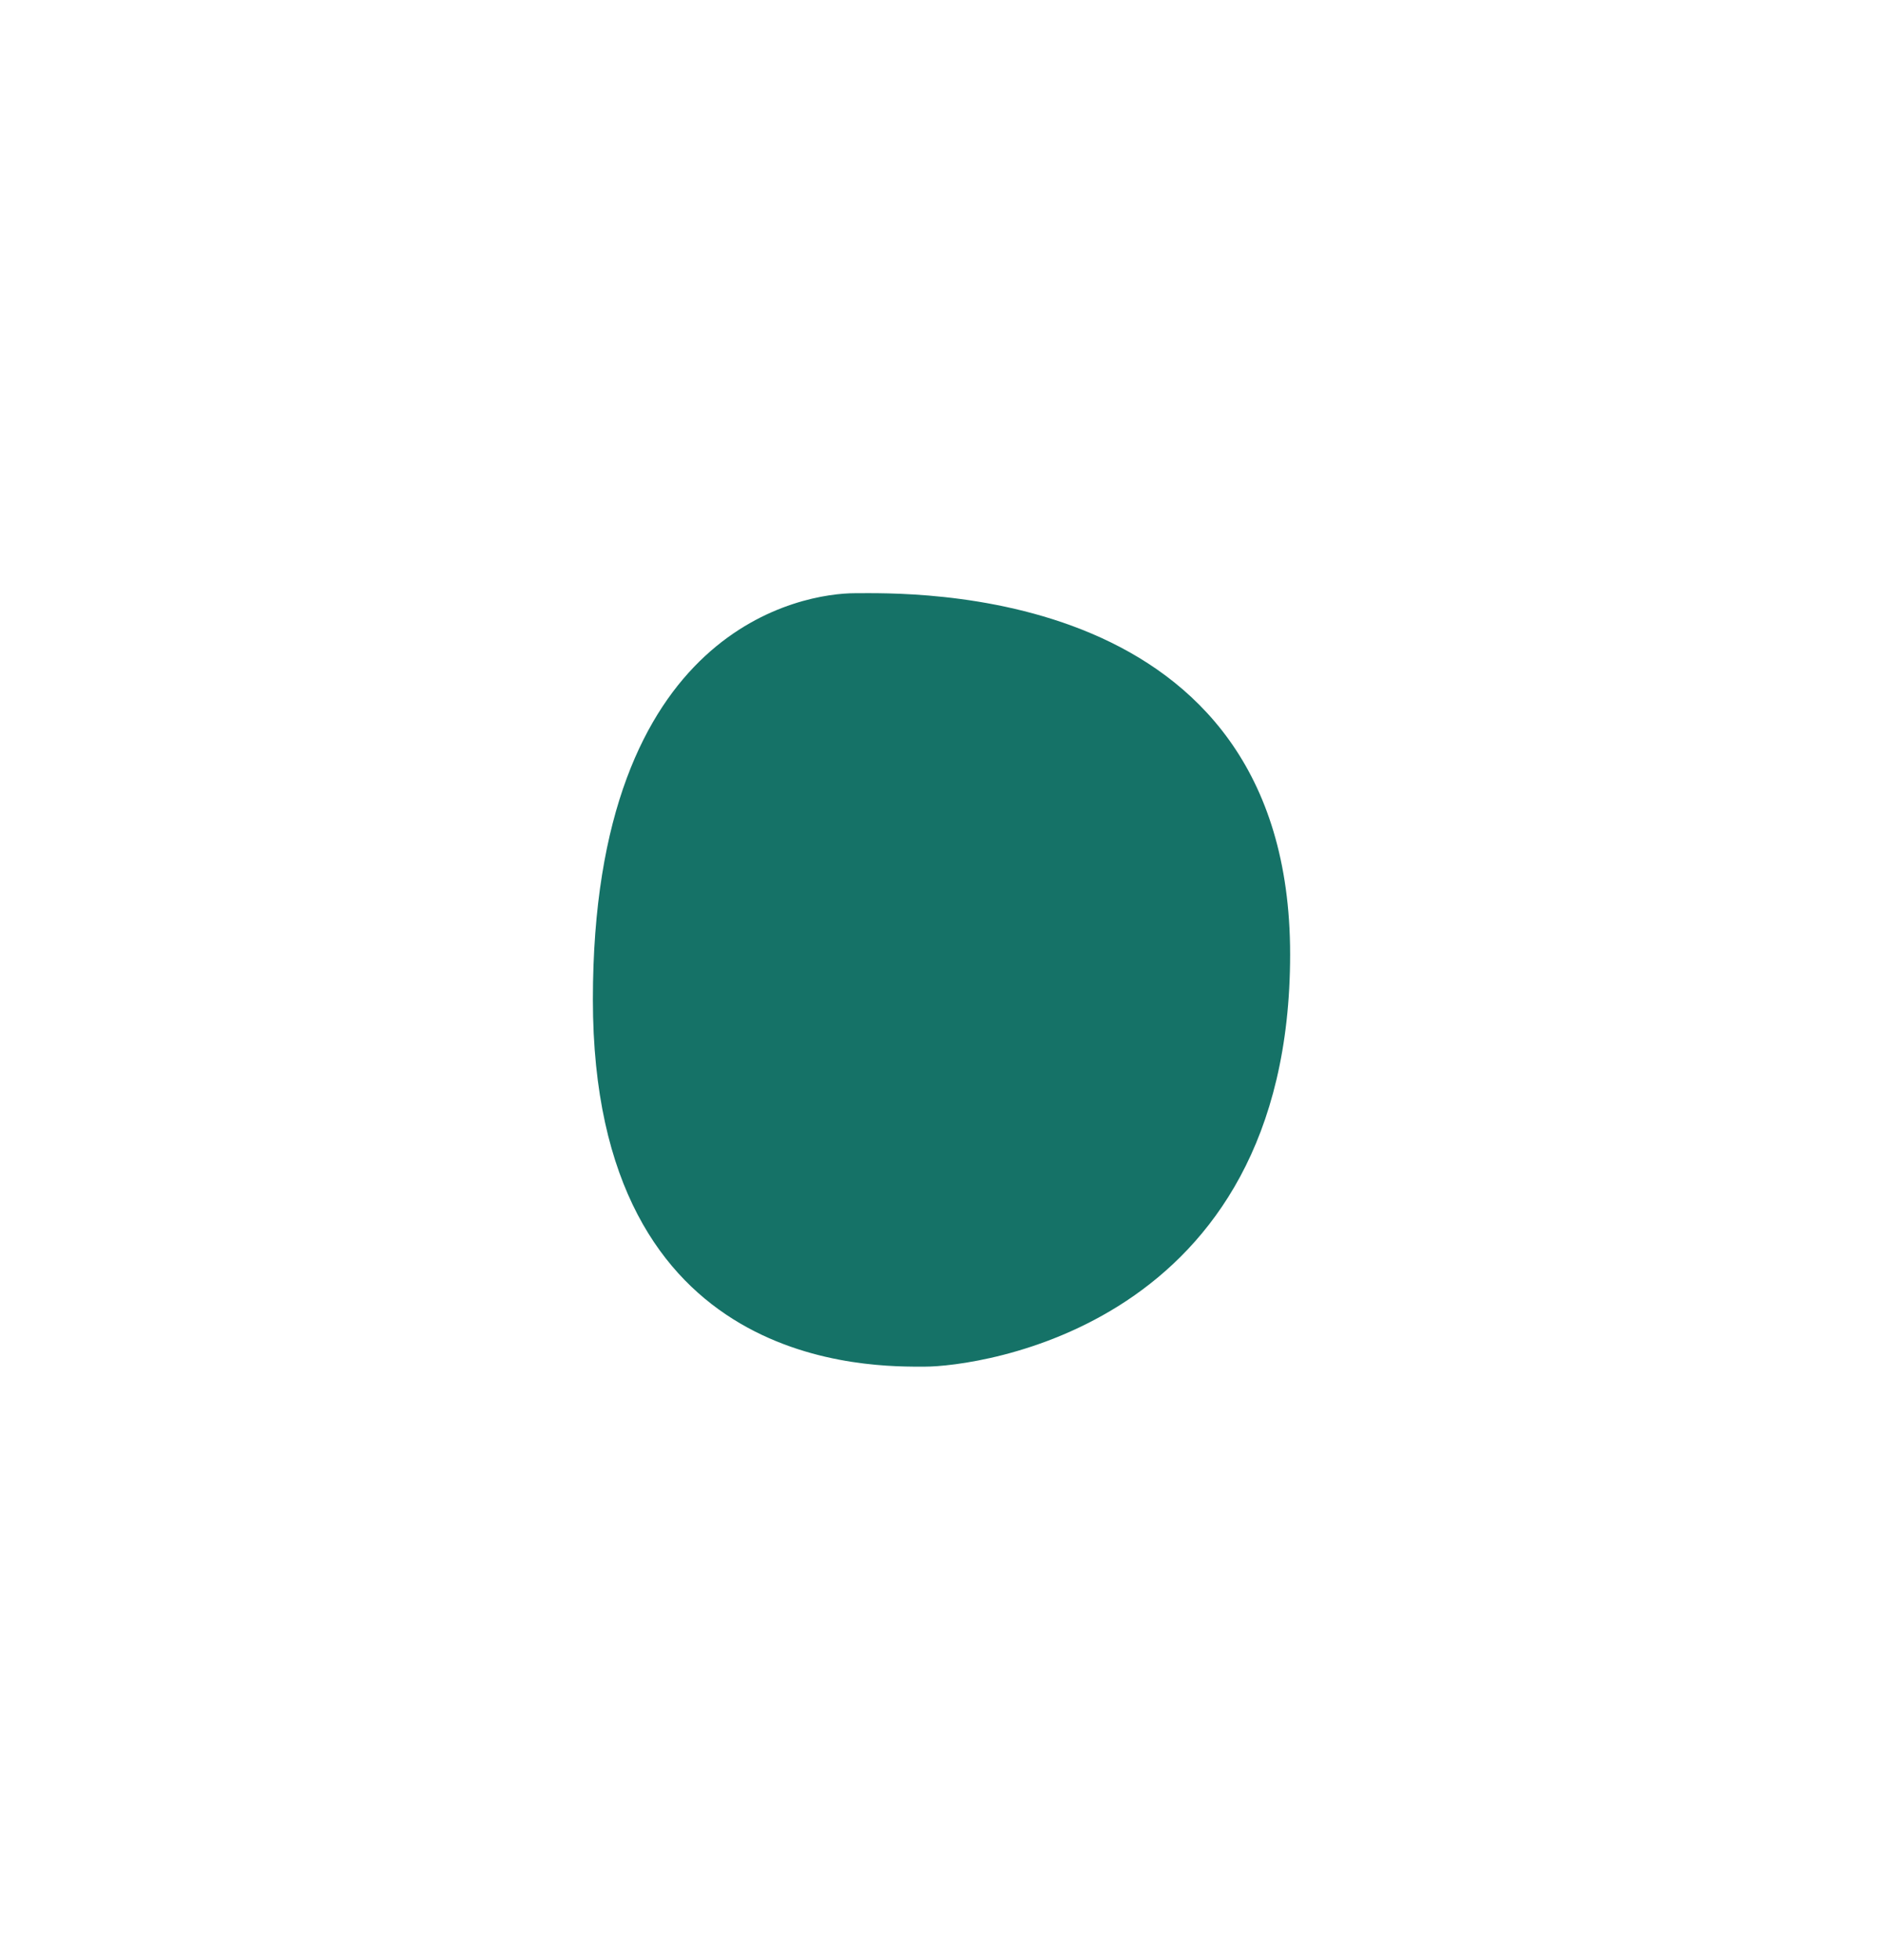
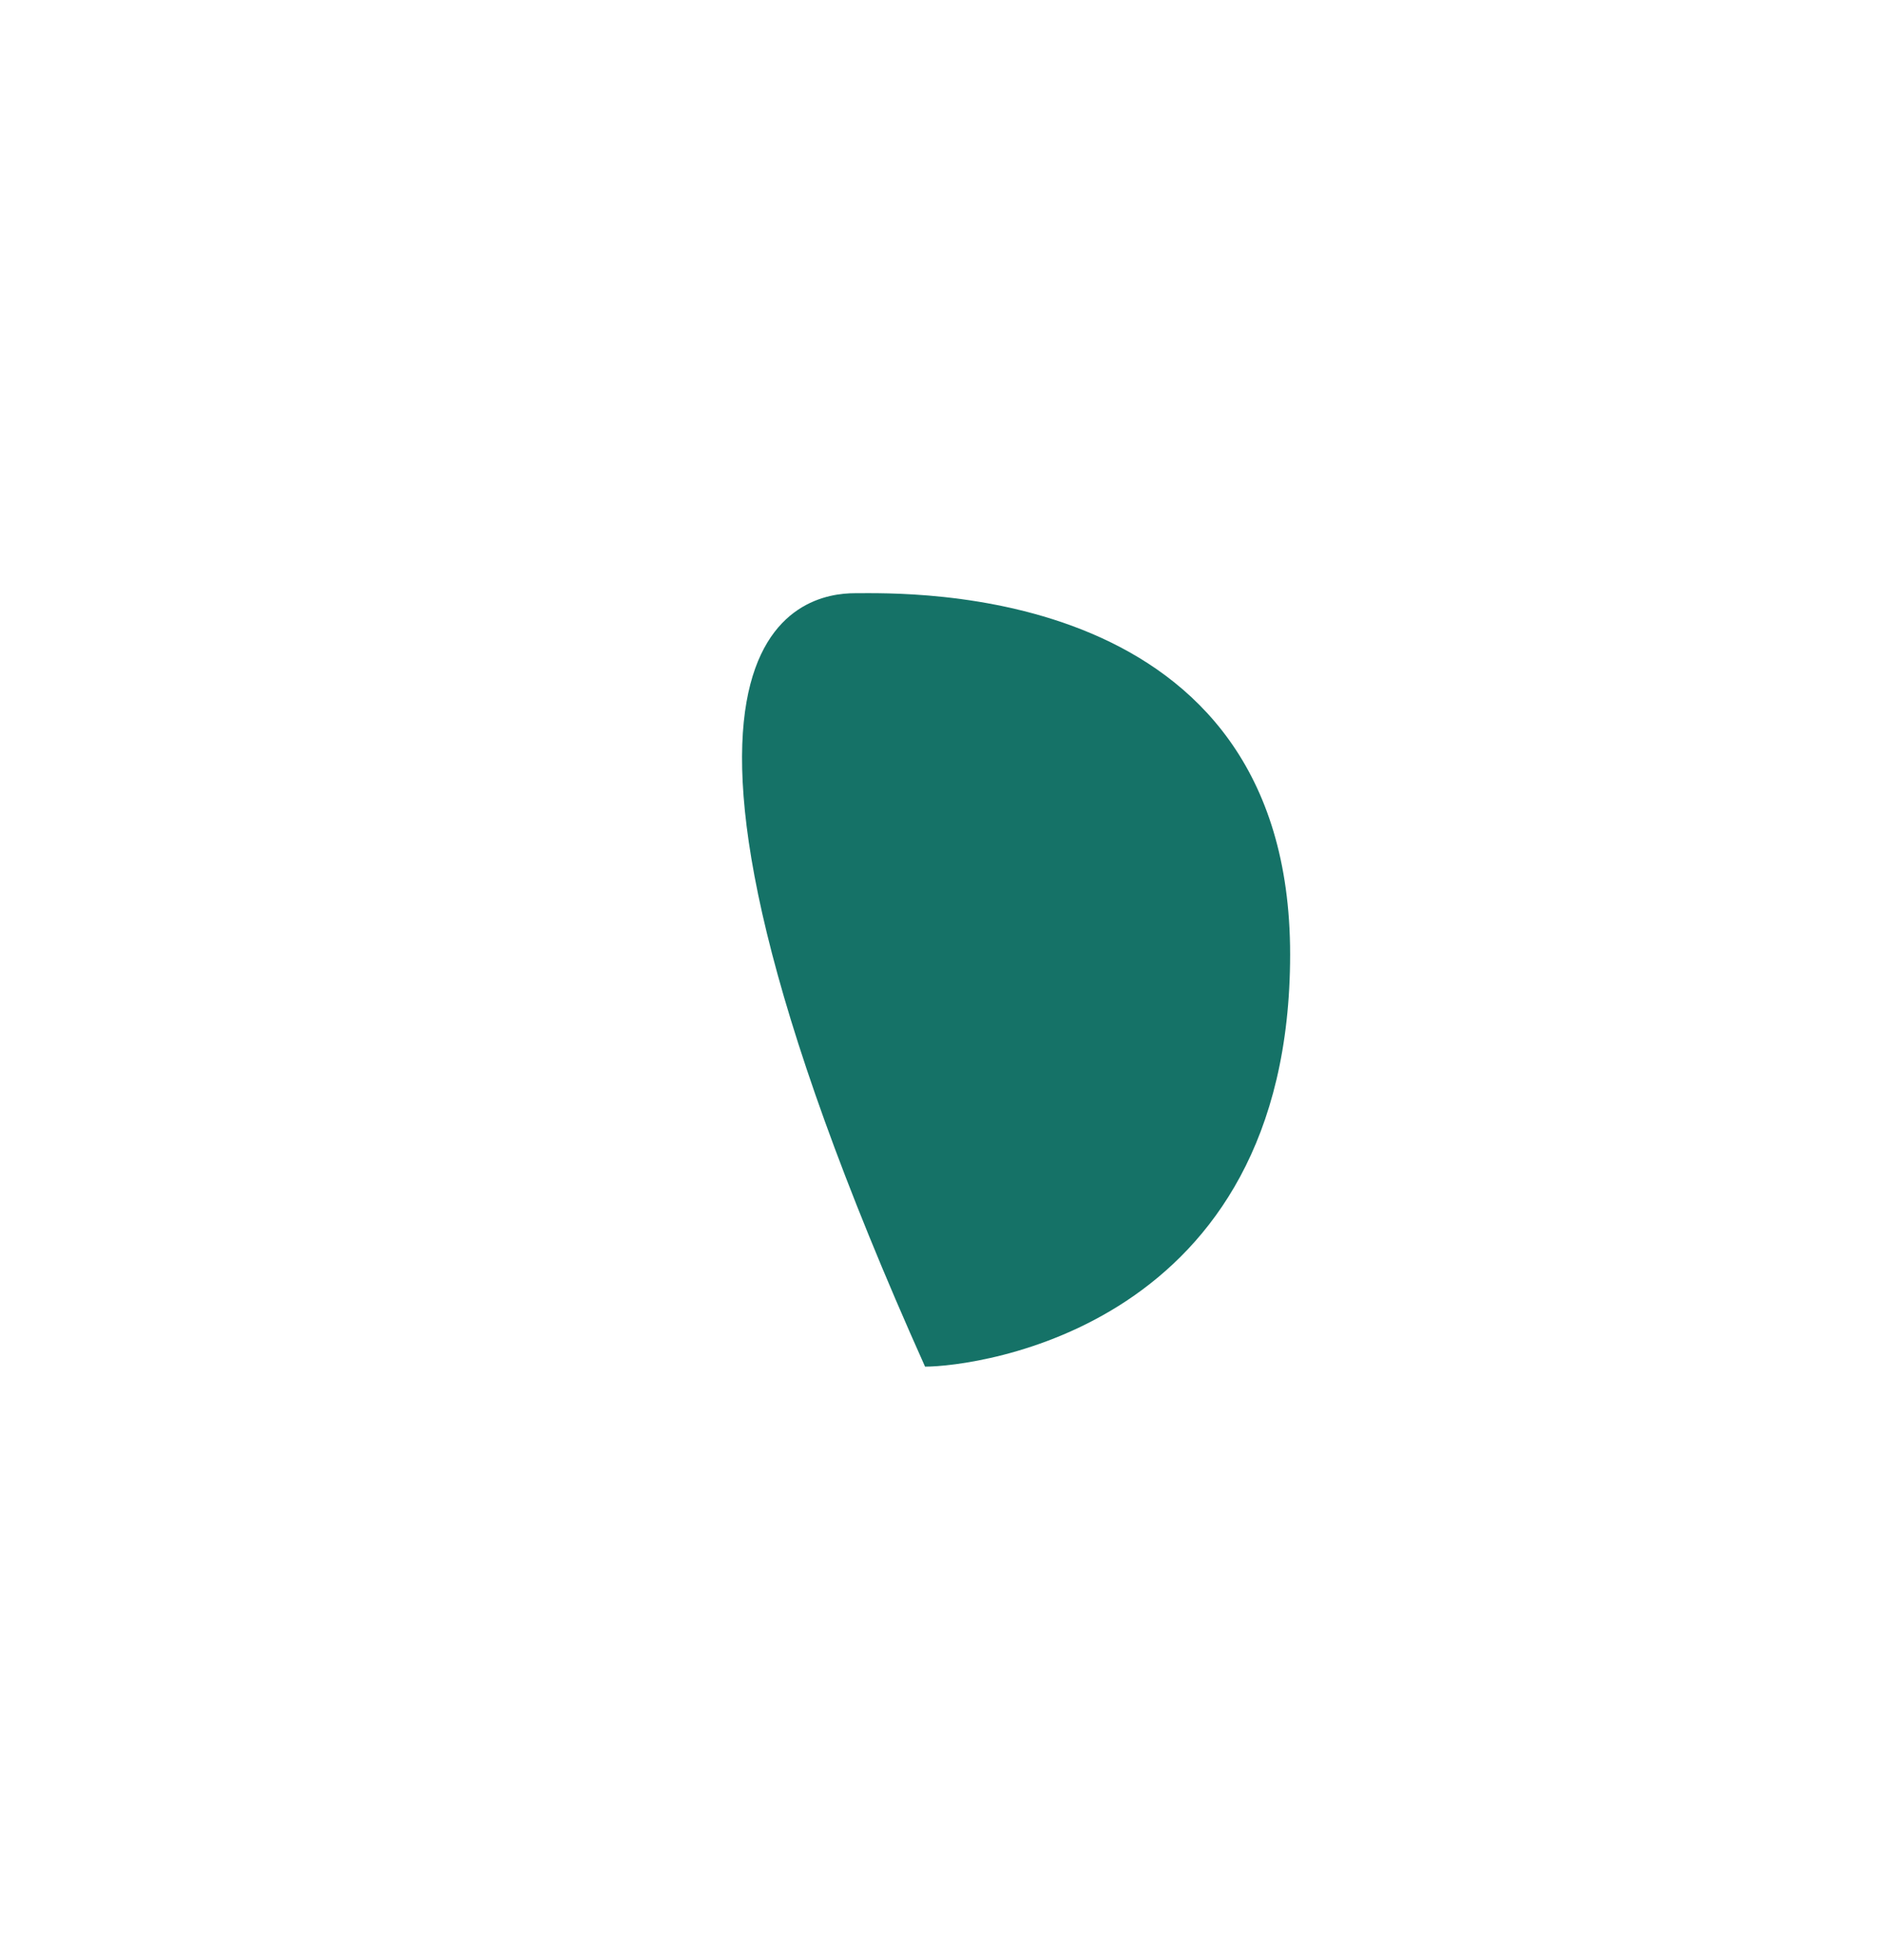
<svg xmlns="http://www.w3.org/2000/svg" width="794" height="826" viewBox="0 0 794 826" fill="none">
  <g filter="url(#filter0_f_384_2026)">
-     <path d="M544 402.244C544 559.874 411.393 575.996 390.068 575.996C368.743 575.996 250 578.902 250 421.271C250 263.641 339.2 250.022 360.525 250.022C381.85 250.022 544 244.613 544 402.244Z" fill="#157267" />
+     <path d="M544 402.244C544 559.874 411.393 575.996 390.068 575.996C250 263.641 339.2 250.022 360.525 250.022C381.85 250.022 544 244.613 544 402.244Z" fill="#157267" />
  </g>
  <defs>
    <filter id="filter0_f_384_2026" x="0" y="0" width="794" height="826" filterUnits="userSpaceOnUse" color-interpolation-filters="sRGB">
      <feFlood flood-opacity="0" result="BackgroundImageFix" />
      <feBlend mode="normal" in="SourceGraphic" in2="BackgroundImageFix" result="shape" />
      <feGaussianBlur stdDeviation="125" result="effect1_foregroundBlur_384_2026" />
    </filter>
  </defs>
</svg>